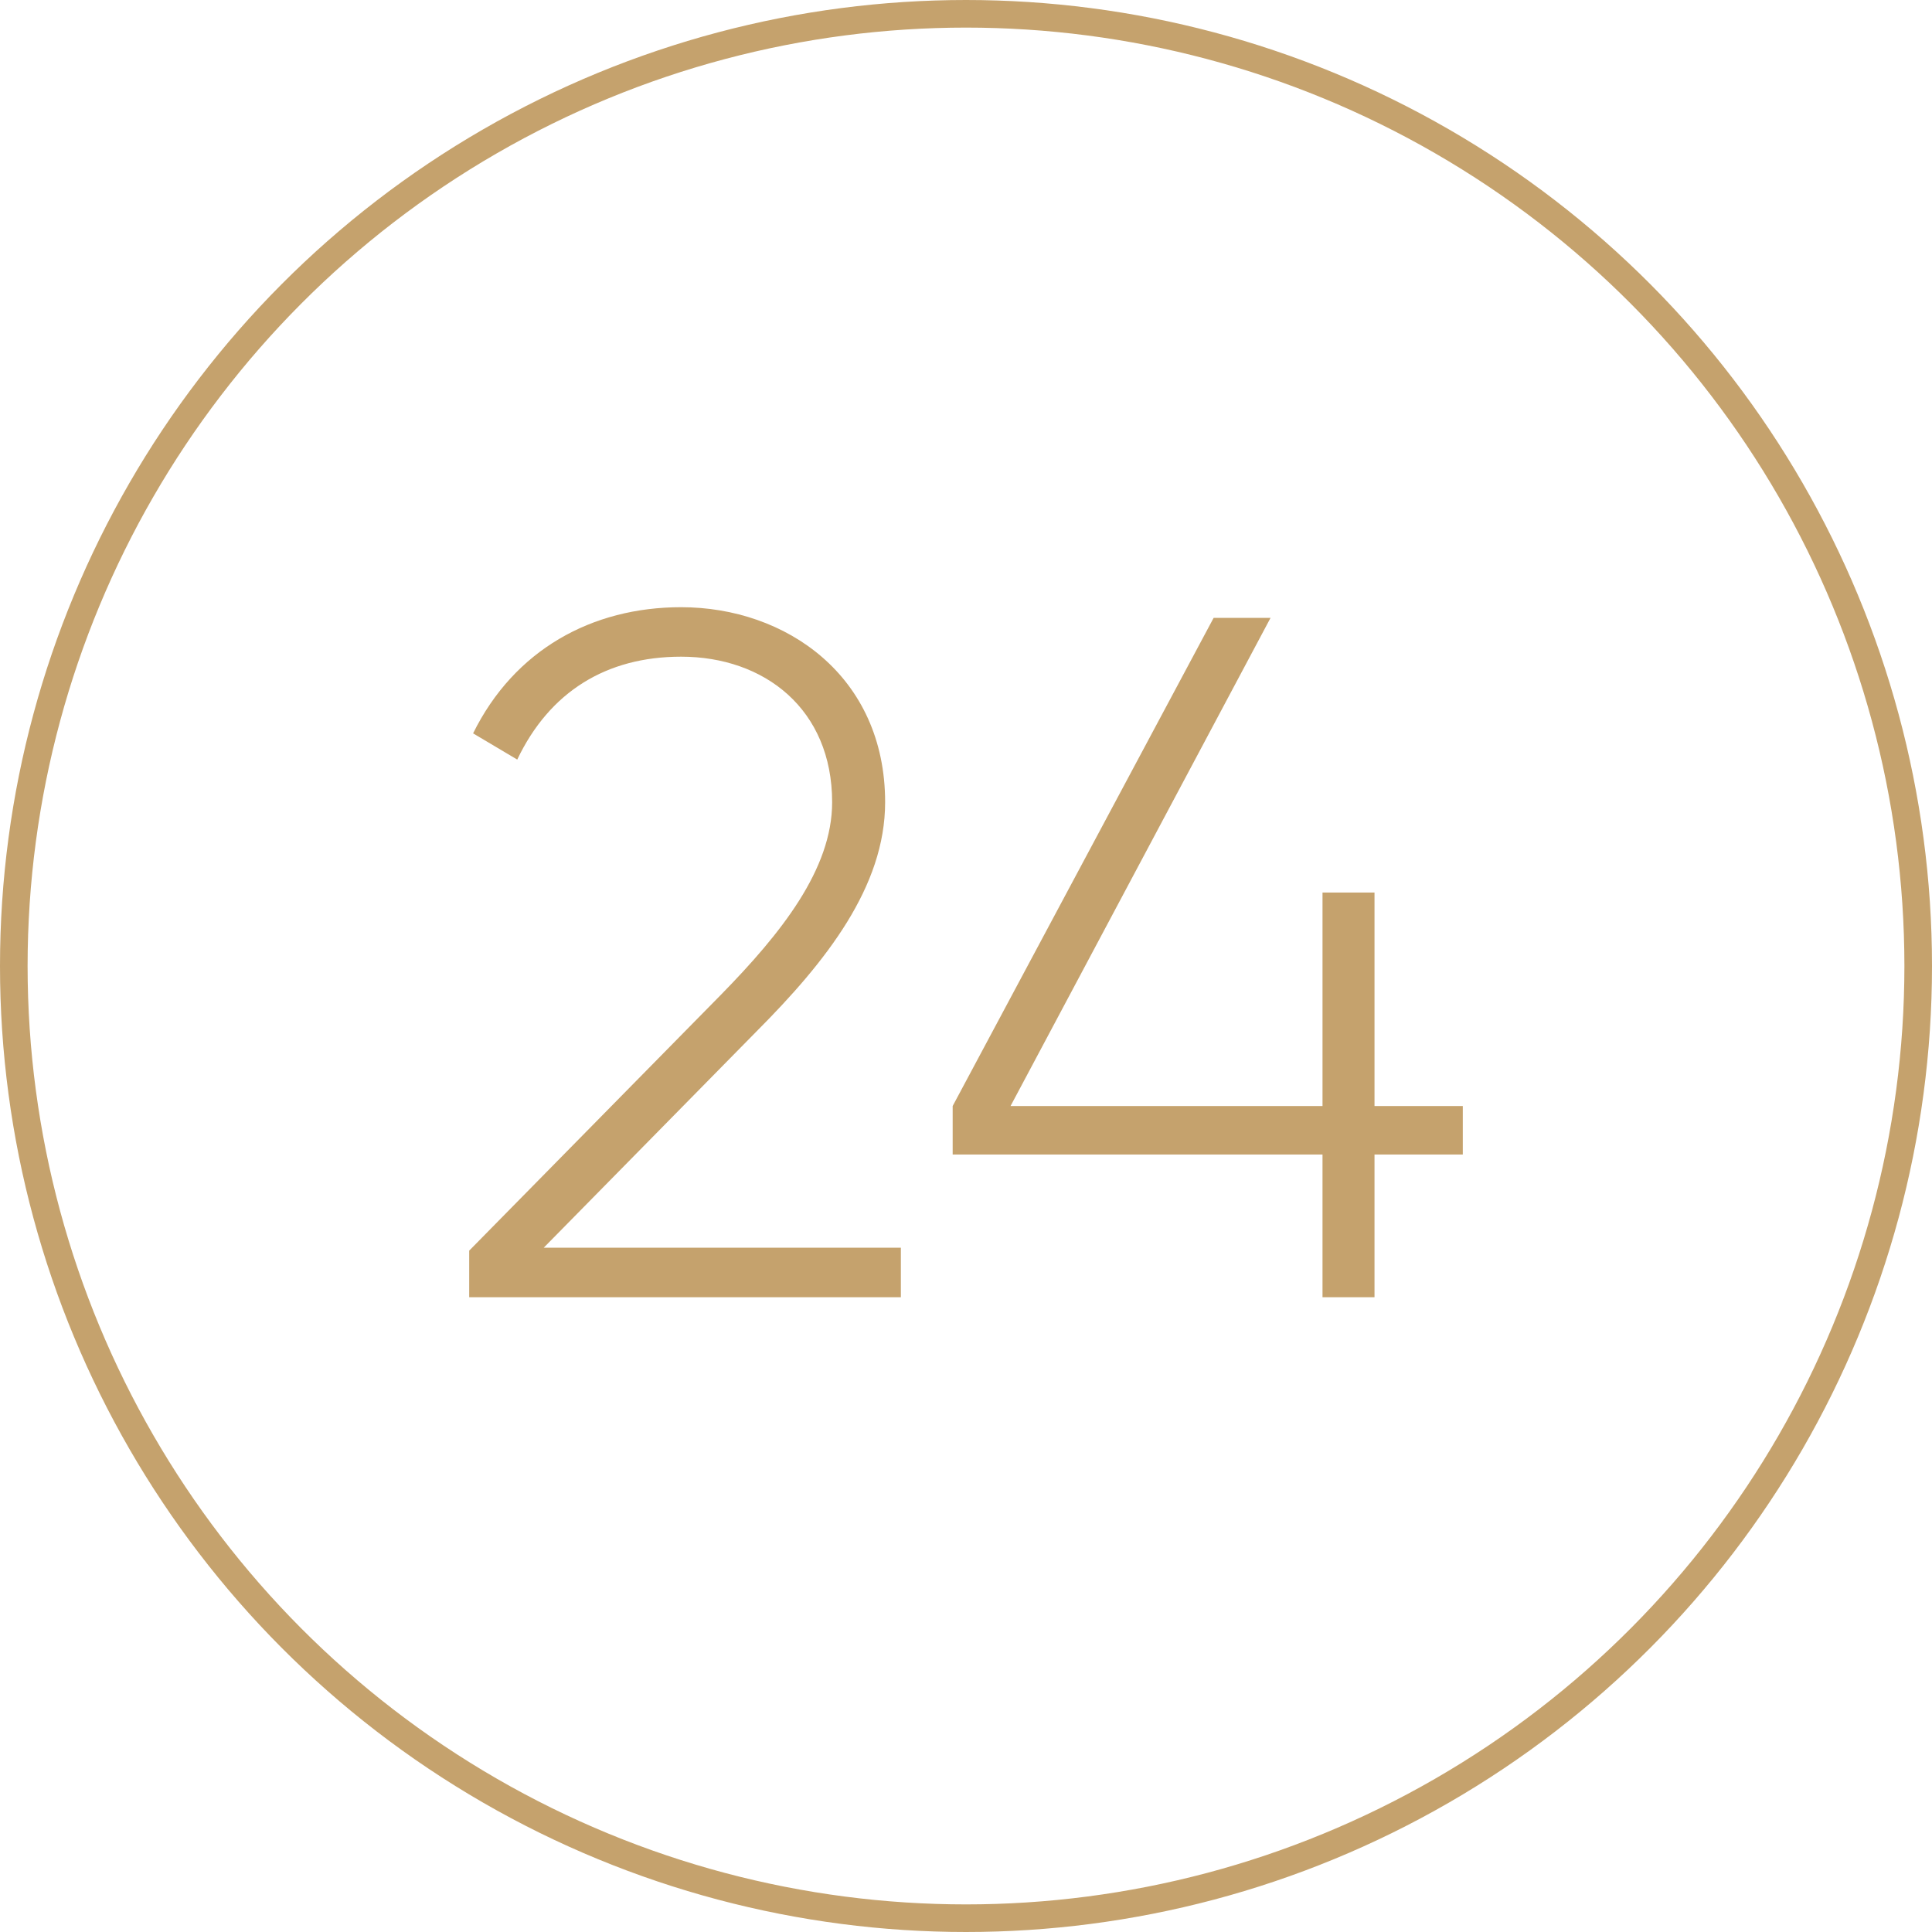
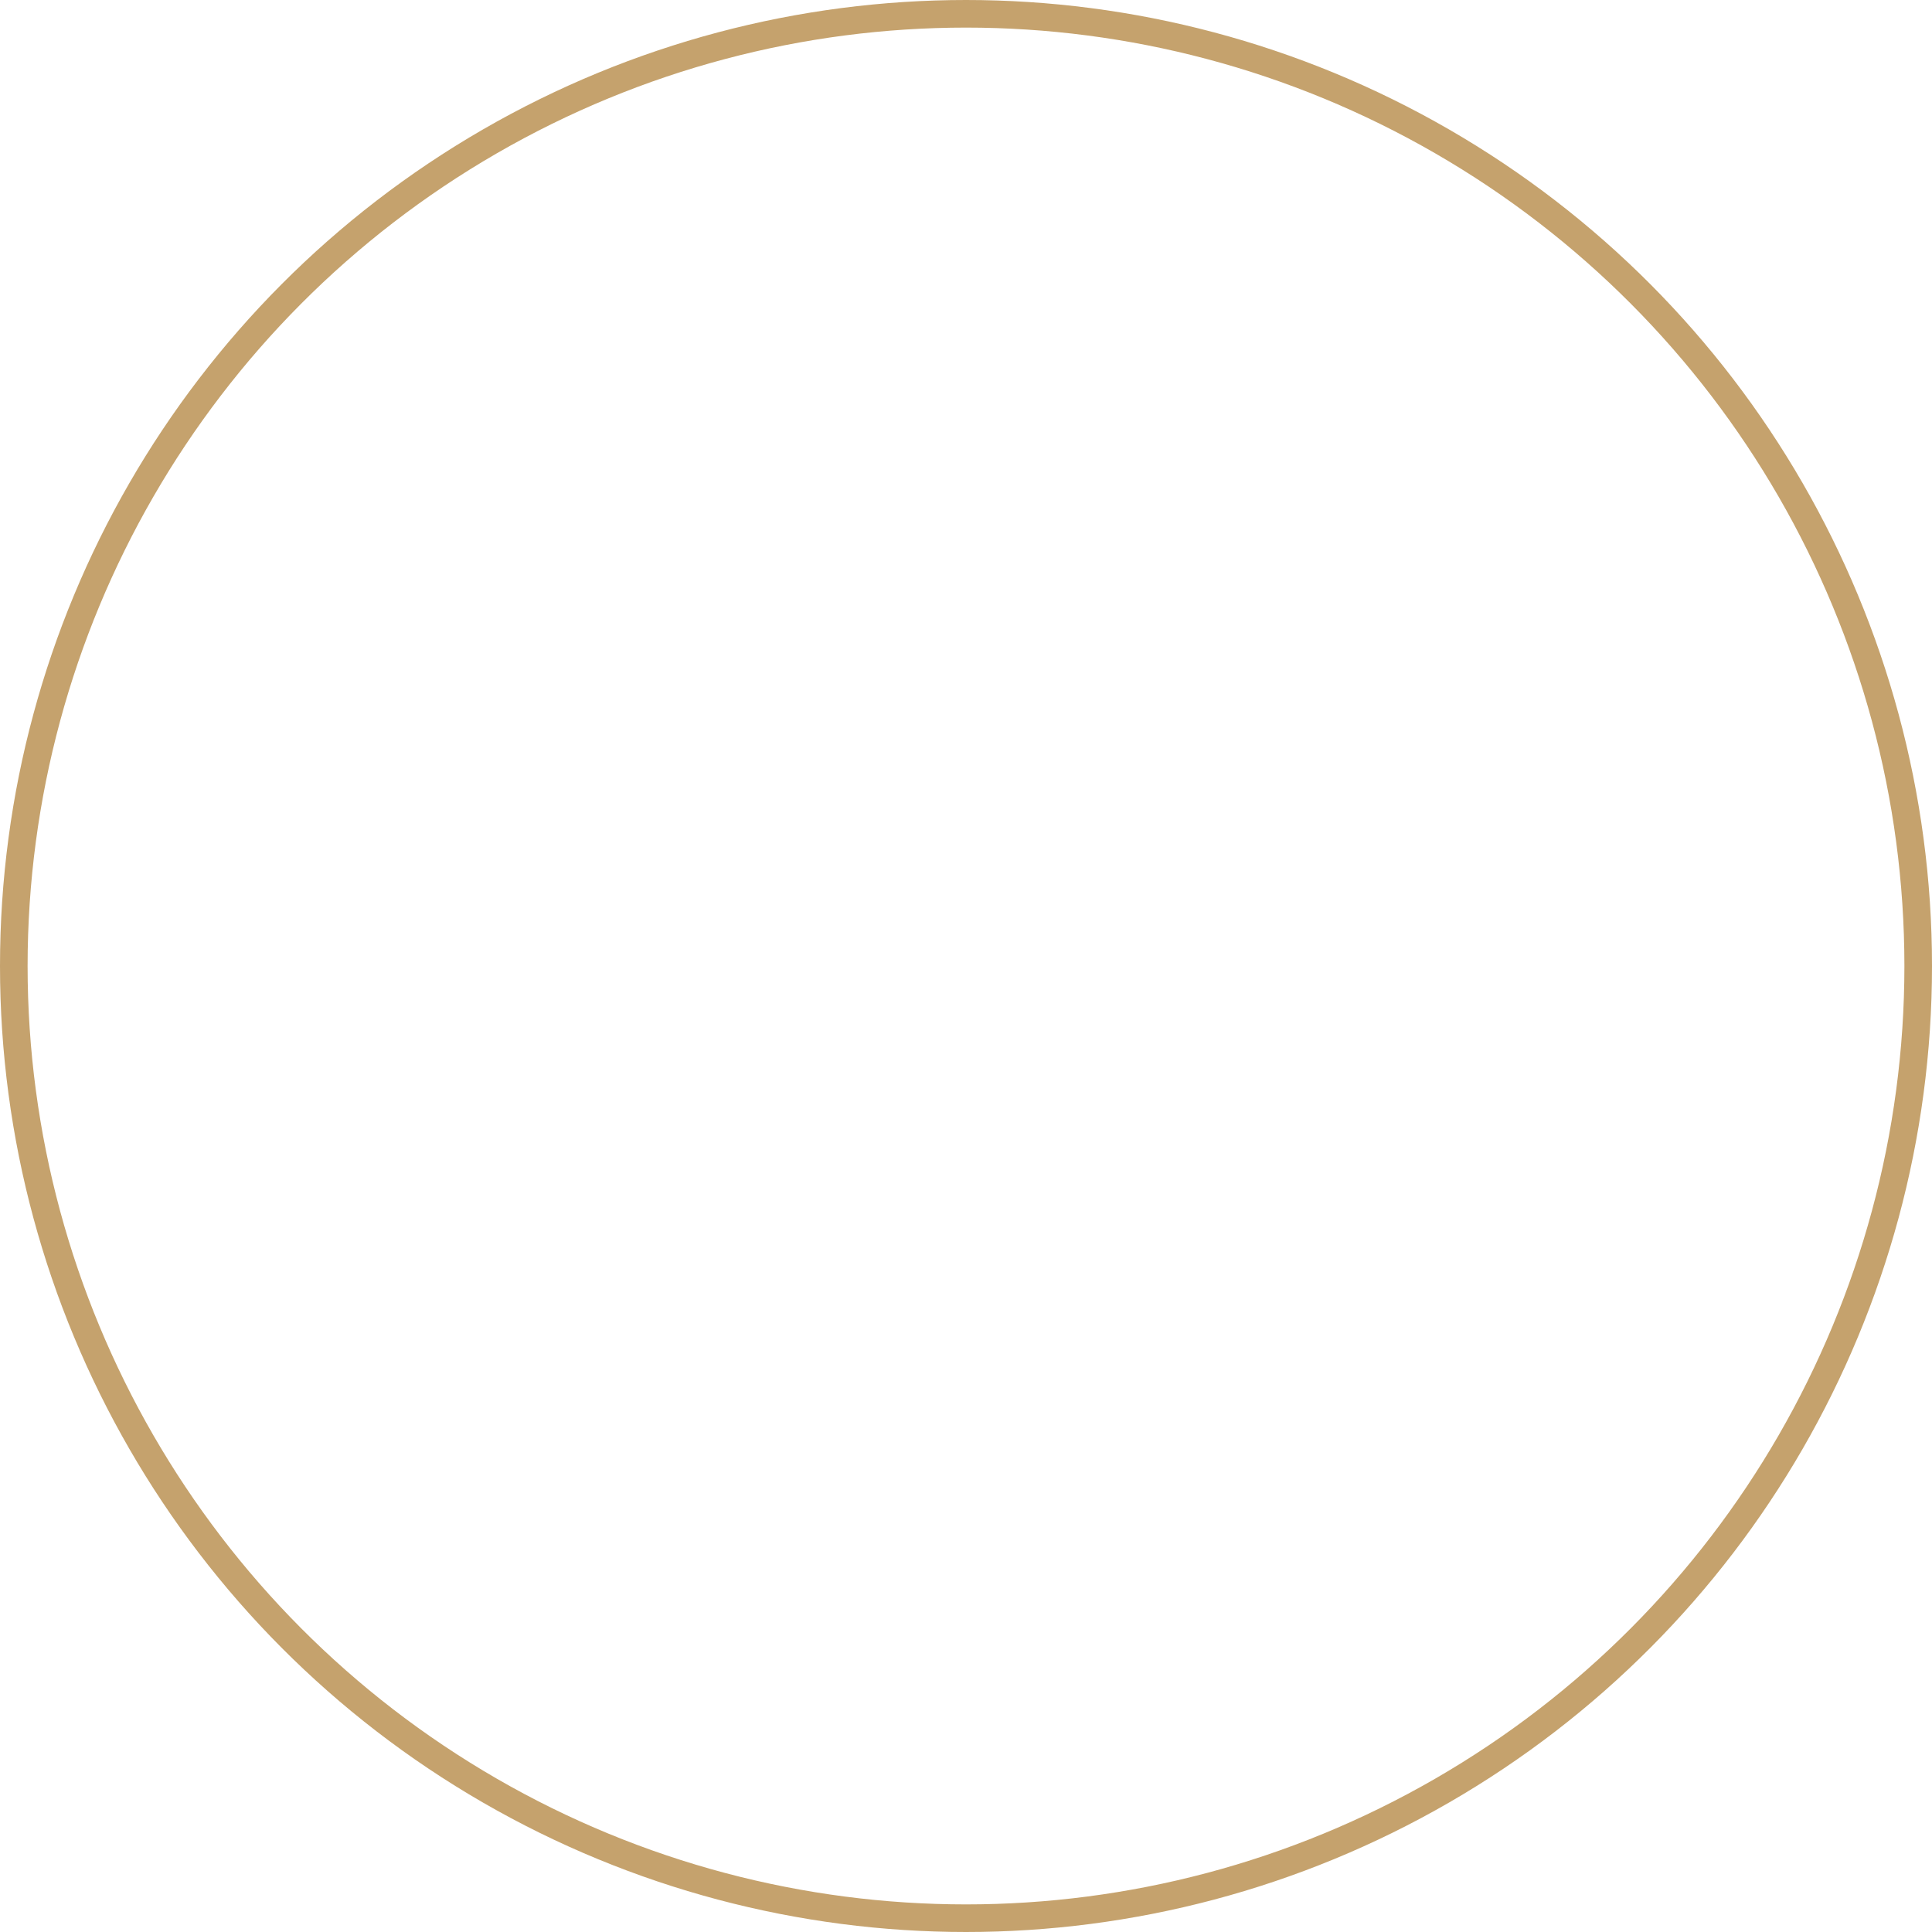
<svg xmlns="http://www.w3.org/2000/svg" width="70" height="70" fill="none">
-   <path d="M17 47h15.64v-1.793H19.7l7.714-7.841c2.523-2.532 4.656-5.24 4.656-8.299 0-4.57-3.59-7.067-7.393-7.067-3.235 0-6.043 1.547-7.536 4.571l1.6.95c1.173-2.462 3.234-3.728 5.936-3.728 3.02 0 5.473 1.899 5.473 5.274 0 2.427-1.848 4.747-4.016 6.962L17 45.313V47zm36-6.927h-3.199v-7.735h-1.884v7.735H36.614l9.42-17.686h-2.062l-9.455 17.686v1.758h13.4V47h1.884v-5.169H53v-1.758z" fill="#C5A26D" />
  <circle cx="35" cy="35" r="34.5" stroke="#C5A26D" />
</svg>